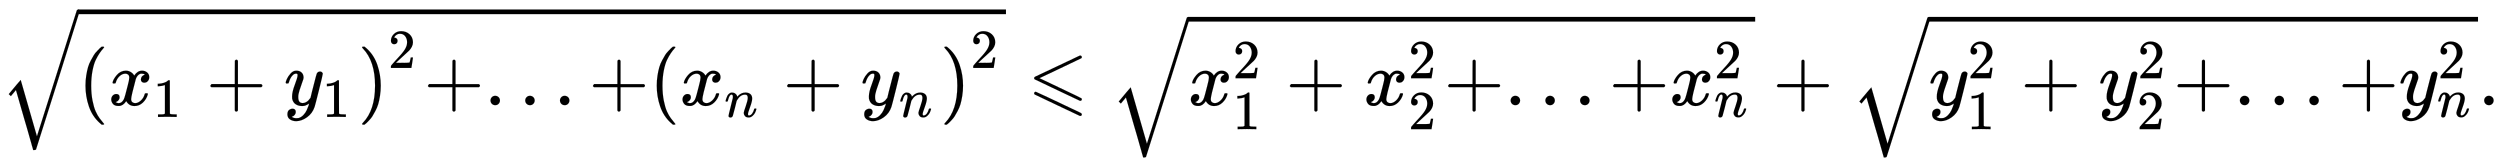
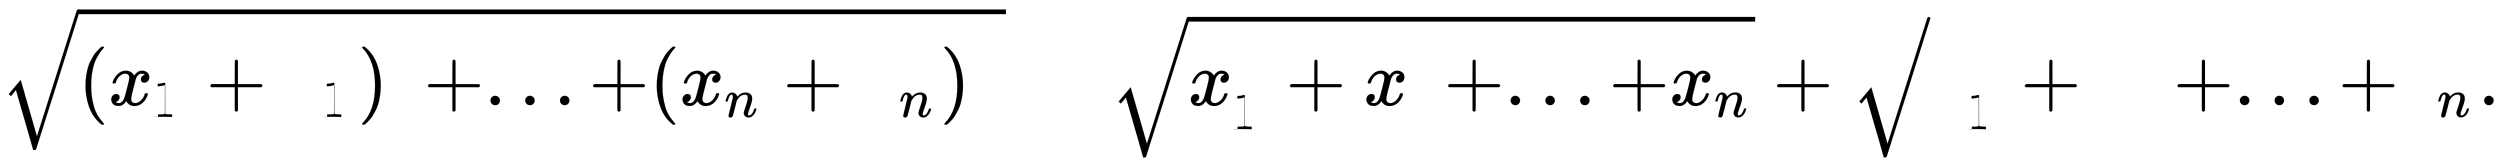
<svg xmlns="http://www.w3.org/2000/svg" xmlns:xlink="http://www.w3.org/1999/xlink" style="vertical-align:-1.755ex" width="74.386ex" height="4.884ex" viewBox="0 -1347.5 32027.3 2103">
  <defs>
    <path id="g" stroke-width="1" d="M60 749l4 1h22l28-24q94-85 137-212t43-264q0-68-10-131T261 12t-37-88-38-67-41-51-32-33-23-19l-4-4H63q-3 0-5 3t-3 9q1 1 11 13Q221-64 221 250T66 725q-10 12-11 13 0 8 5 11z" />
    <path id="b" stroke-width="1" d="M94 250q0 69 10 131t23 107 37 88 38 67 42 52 33 34 25 21h17q14 0 14-9 0-3-17-21t-41-53-49-86-42-138-17-193 17-192 41-139 49-86 42-53 17-21q0-9-15-9h-16l-28 24q-94 85-137 212T94 250z" />
-     <path id="d" stroke-width="1" d="M213 578l-13-5q-14-5-40-10t-58-7H83v46h19q47 2 87 15t56 24 28 22q2 3 12 3 9 0 17-6V361l1-300q7-7 12-9t24-4 62-2h26V0h-11q-21 3-159 3-136 0-157-3H88v46h64q16 0 25 1t16 3 8 2 6 5 6 4v517z" />
+     <path id="d" stroke-width="1" d="M213 578l-13-5q-14-5-40-10t-58-7H83v46h19q47 2 87 15q2 3 12 3 9 0 17-6V361l1-300q7-7 12-9t24-4 62-2h26V0h-11q-21 3-159 3-136 0-157-3H88v46h64q16 0 25 1t16 3 8 2 6 5 6 4v517z" />
    <path id="e" stroke-width="1" d="M56 237v13l14 20h299v150l1 150q10 13 19 13 13 0 20-15V270h298q15-8 15-20t-15-20H409V-68q-8-14-18-14h-4q-12 0-18 14v298H70q-14 7-14 20z" />
-     <path id="f" stroke-width="1" d="M21 287q0 14 15 48t48 71 74 36q41 0 66-23t26-64q-2-19-3-21 0-3-16-46t-33-97-16-86q0-43 14-60t42-18q23 0 43 11t31 23 27 33q0 1 5 20t14 59 19 74q38 150 42 157 13 27 43 27 13 0 21-7t11-12 2-9q0-13-49-210T391-23q-28-83-97-132t-138-50q-45 0-79 22t-34 66q0 22 7 37t19 22 20 10 17 3q44 0 44-42 0-20-12-35t-23-20-13-5l-3-1q2-5 19-12t34-7h8q17 0 26 2 33 9 61 38t43 62 23 56 8 30l-6-4q-6-4-19-11T270-6q-20-5-39-5-46 0-81 22t-46 71q-1 7-1 31 0 57 35 149t35 117v14q0 3-4 7t-11 4h-4q-23 0-42-19t-30-41-17-42-8-22q-2-2-16-2H27q-6 6-6 9z" />
    <path id="c" stroke-width="1" d="M52 289q7 42 54 97t116 56q35 0 64-18t43-45q42 63 101 63 37 0 64-22t28-59q0-29-14-47t-27-22-23-4q-19 0-31 11t-12 29q0 46 50 63-11 13-40 13-13 0-19-2-38-16-56-66-60-221-60-258 0-28 16-40t35-12q37 0 73 33t49 81q3 10 6 11t16 2h4q15 0 15-8 0-1-2-11-16-57-62-101T333-11q-70 0-106 63-41-62-94-62h-6q-49 0-70 26T35 71q0 32 19 52t45 20q43 0 43-42 0-20-12-35t-23-20-13-5l-3-1q0-1 6-4t16-7 19-3q36 0 62 45 9 16 23 68t28 108 16 66q5 27 5 39 0 28-15 40t-34 12q-40 0-75-32t-49-82q-2-9-5-10t-16-2H58q-6 6-6 11z" />
-     <path id="h" stroke-width="1" d="M109 429q-27 0-43 18t-16 44q0 71 53 123t132 52q91 0 152-56t62-145q0-43-20-82t-48-68-80-74q-36-31-100-92l-59-56 76-1q157 0 167 5 7 2 24 89v3h40v-3q-1-3-13-91T421 3V0H50v31q0 7 6 15t30 35q29 32 50 56 9 10 34 37t34 37 29 33 28 34 23 30 21 32 15 29 13 32 7 30 3 33q0 63-34 109t-97 46q-33 0-58-17t-35-33-10-19q0-1 5-1 18 0 37-14t19-46q0-25-16-42t-45-18z" />
    <path id="i" stroke-width="1" d="M78 60q0 24 17 42t43 18q24 0 42-16t19-43q0-25-17-43T139 0 96 17 78 60z" />
    <path id="j" stroke-width="1" d="M21 287q1 6 3 16t12 38 20 47 33 37 46 17q36 0 60-18t30-34 6-21q0-2 1-2l11 11q61 64 139 64 54 0 87-27t34-79-38-157-38-127q0-26 17-26 6 0 9 1 29 5 52 38t35 80q2 8 20 8 20 0 20-8 0-1-4-15-8-29-22-57t-46-56-69-27q-47 0-68 27t-21 56q0 19 36 120t37 152q0 59-44 59h-5q-86 0-145-101l-7-12-33-134Q156 26 151 16q-13-27-43-27-13 0-21 6T76 7t-2 10q0 13 38 163t40 163q1 5 1 23 0 39-24 39-38 0-63-100-6-20-6-21-2-6-19-6H27q-6 6-6 9z" />
    <path id="a" stroke-width="1" d="M1001 1150q16 0 19-18 0-5-279-888L460-643q-7-7-24-7h-12q-1 3-1 5t-2 5-2 9-4 14-7 23-9 34-14 48-18 64-24 84-31 105L203 119l-65-78-27 26 101 121 52 60 208-722 511 1614q5 10 18 10z" />
-     <path id="k" stroke-width="1" d="M674 636q8 0 14-6t6-15-7-14q-1-1-270-129L151 346l248-118Q687 92 691 87q3-6 3-11 0-18-18-20h-6L382 192Q92 329 90 331q-7 5-7 17 1 11 13 17 8 4 286 135t283 134q4 2 9 2zM94 170q8 2 10 2 6-1 150-69T535-30t143-68q16-8 16-20 0-18-18-20h-6L382-2Q92 135 90 137q-7 5-7 17 1 10 11 16z" />
  </defs>
  <g fill="currentColor" stroke="currentColor" stroke-width="0" transform="scale(1 -1)">
    <use y="75" xlink:href="#a" />
    <path stroke="none" d="M1000 1166h11887v60H1000z" />
    <g transform="translate(1000)">
      <use xlink:href="#b" />
      <g transform="translate(389)">
        <use xlink:href="#c" />
        <use x="809" y="-213" transform="scale(.707)" xlink:href="#d" />
      </g>
      <use x="1638" xlink:href="#e" />
      <g transform="translate(2638)">
        <use xlink:href="#f" />
        <use x="693" y="-213" transform="scale(.707)" xlink:href="#d" />
      </g>
      <use x="3583" xlink:href="#g" />
      <use x="5618" y="675" transform="scale(.707)" xlink:href="#h" />
      <use x="4426" xlink:href="#e" />
      <use x="5205" xlink:href="#i" />
      <use x="5650" xlink:href="#i" />
      <use x="6095" xlink:href="#i" />
      <use x="6540" xlink:href="#e" />
      <g transform="translate(7319)">
        <use xlink:href="#b" />
        <g transform="translate(389)">
          <use xlink:href="#c" />
          <use x="809" y="-213" transform="scale(.707)" xlink:href="#j" />
        </g>
        <use x="1708" xlink:href="#e" />
        <g transform="translate(2709)">
          <use xlink:href="#f" />
          <use x="693" y="-213" transform="scale(.707)" xlink:href="#j" />
        </g>
        <use x="3724" xlink:href="#g" />
        <use x="5818" y="675" transform="scale(.707)" xlink:href="#h" />
      </g>
    </g>
    <use x="13165" xlink:href="#k" />
    <g transform="translate(14221)">
      <use y="-20" xlink:href="#a" />
      <path stroke="none" d="M1000 1071h7265v60H1000z" />
      <g transform="translate(1000)">
        <use xlink:href="#c" />
        <use x="809" y="488" transform="scale(.707)" xlink:href="#h" />
        <use x="809" y="-435" transform="scale(.707)" xlink:href="#d" />
        <use x="1248" xlink:href="#e" />
        <g transform="translate(2249)">
          <use xlink:href="#c" />
          <use x="809" y="488" transform="scale(.707)" xlink:href="#h" />
          <use x="809" y="-435" transform="scale(.707)" xlink:href="#h" />
        </g>
        <use x="3275" xlink:href="#e" />
        <use x="4054" xlink:href="#i" />
        <use x="4499" xlink:href="#i" />
        <use x="4944" xlink:href="#i" />
        <use x="5389" xlink:href="#e" />
        <g transform="translate(6168)">
          <use xlink:href="#c" />
          <use x="809" y="488" transform="scale(.707)" xlink:href="#h" />
          <use x="809" y="-212" transform="scale(.707)" xlink:href="#j" />
        </g>
      </g>
    </g>
    <use x="22709" xlink:href="#e" />
    <g transform="translate(23710)">
      <use y="-20" xlink:href="#a" />
-       <path stroke="none" d="M1000 1071h7037v60H1000z" />
      <g transform="translate(1000)">
        <use xlink:href="#f" />
        <use x="706" y="488" transform="scale(.707)" xlink:href="#h" />
        <use x="693" y="-435" transform="scale(.707)" xlink:href="#d" />
        <use x="1175" xlink:href="#e" />
        <g transform="translate(2176)">
          <use xlink:href="#f" />
          <use x="706" y="488" transform="scale(.707)" xlink:href="#h" />
          <use x="693" y="-435" transform="scale(.707)" xlink:href="#h" />
        </g>
        <use x="3130" xlink:href="#e" />
        <use x="3908" xlink:href="#i" />
        <use x="4353" xlink:href="#i" />
        <use x="4798" xlink:href="#i" />
        <use x="5244" xlink:href="#e" />
        <g transform="translate(6022)">
          <use xlink:href="#f" />
          <use x="706" y="488" transform="scale(.707)" xlink:href="#h" />
          <use x="693" y="-212" transform="scale(.707)" xlink:href="#j" />
        </g>
      </g>
    </g>
    <use x="31748" xlink:href="#i" />
  </g>
</svg>